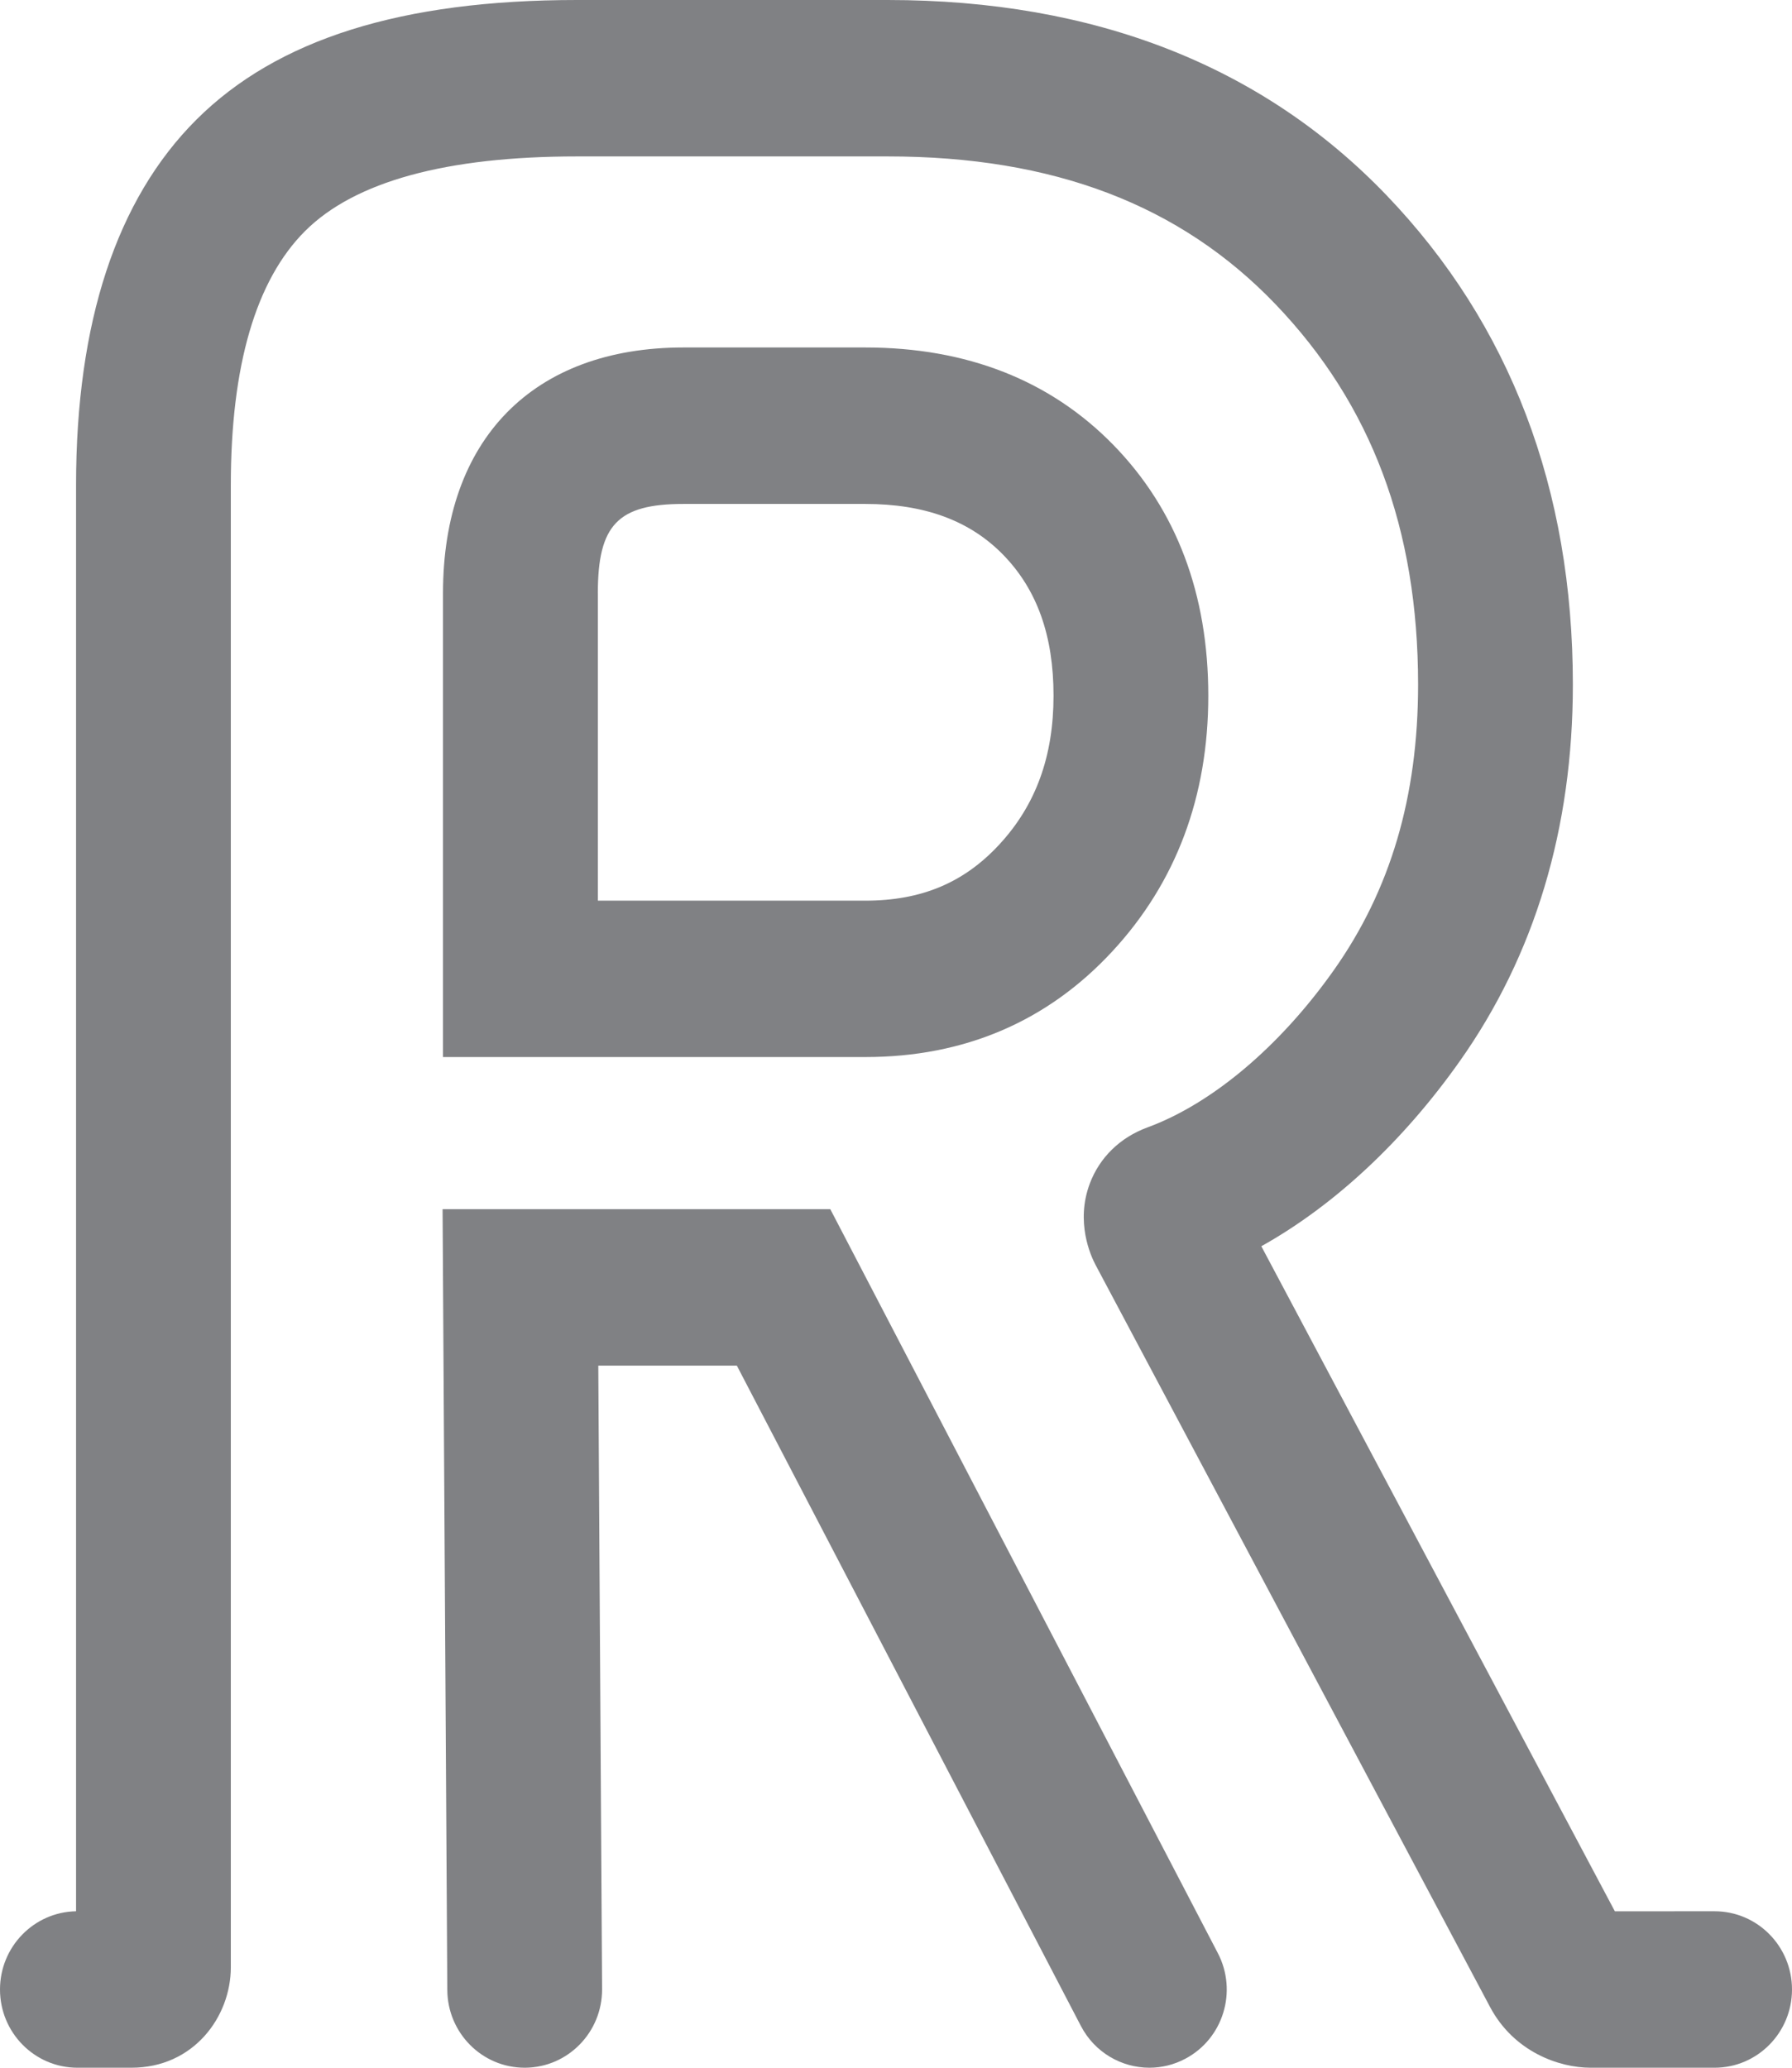
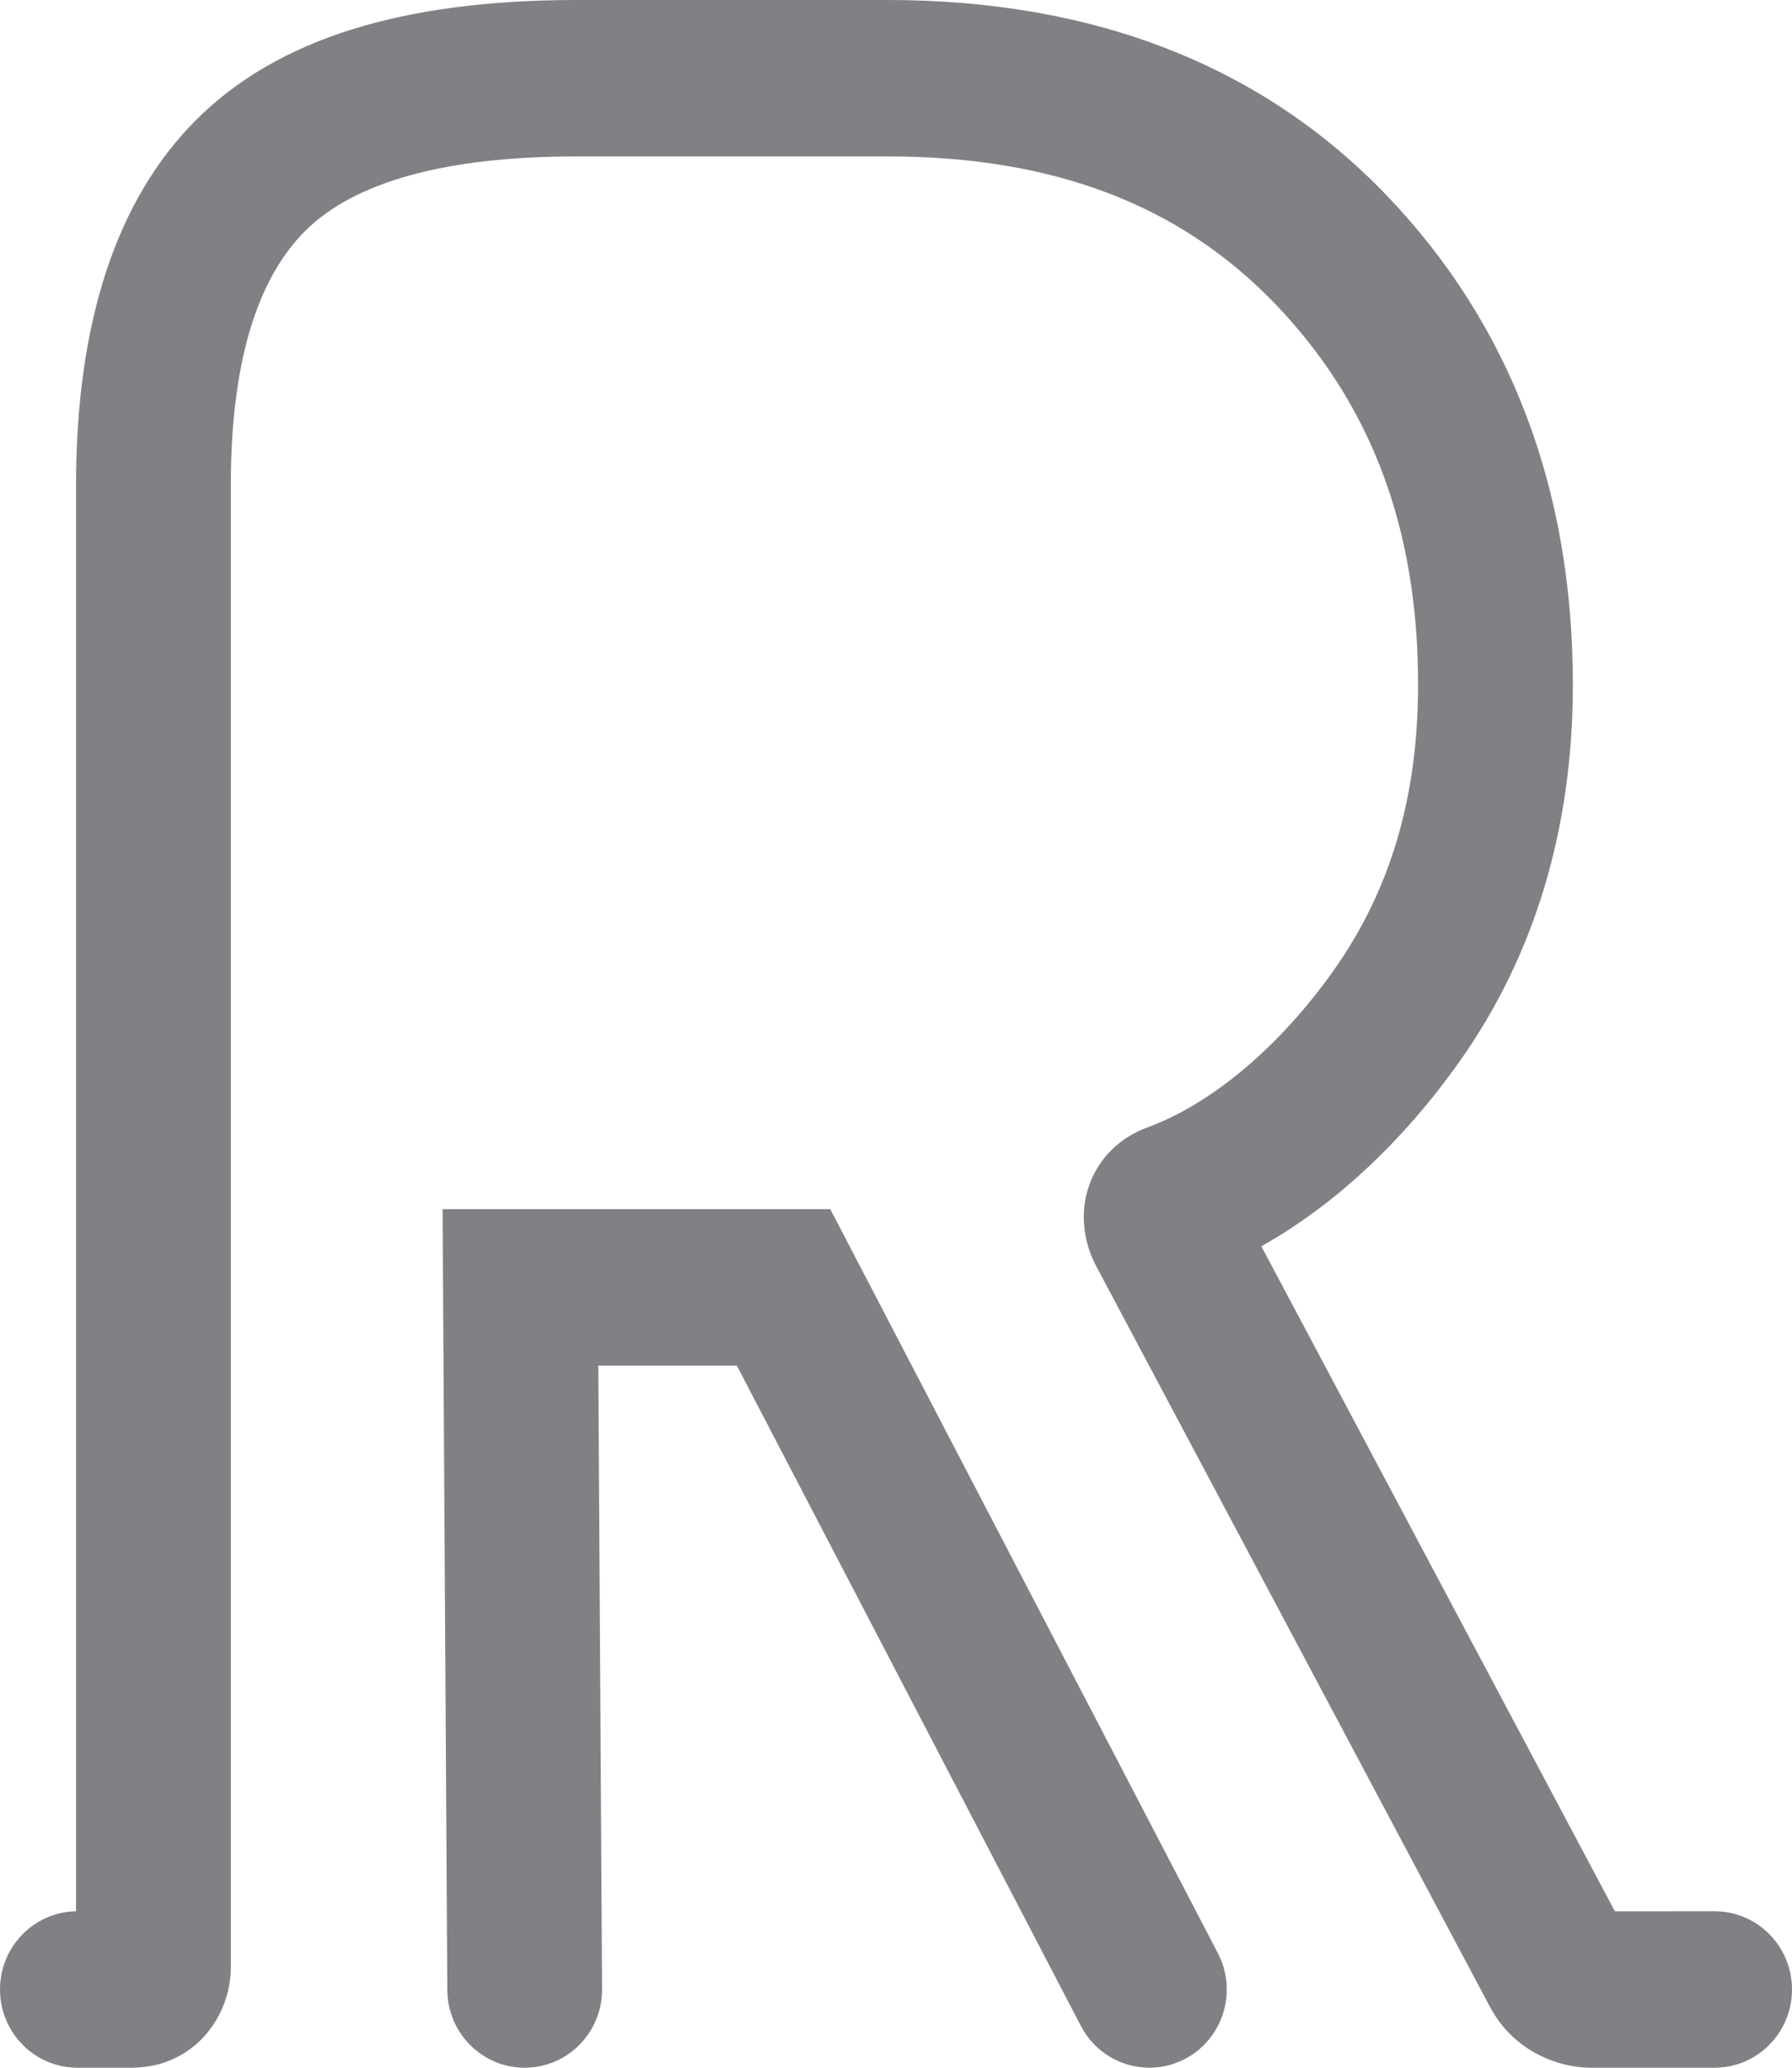
<svg xmlns="http://www.w3.org/2000/svg" version="1.1" id="Layer_1" x="0px" y="0px" width="52px" height="60px" viewBox="0 0 52 60" enable-background="new 0 0 52 60" xml:space="preserve">
  <g>
    <path fill="#808184" d="M49.754,55.46l-2.894,0.001L36.601,36.163c2.109-1.179,4.107-3.034,5.758-5.37   c2.178-3.081,3.282-6.758,3.282-10.928c0-5.677-1.818-10.454-5.405-14.197C36.628,1.907,31.757,0,25.757,0h-9.011   C11.656,0,8.044,1.135,5.7,3.471C3.382,5.783,2.207,9.352,2.207,14.077V55.46C0.984,55.482,0,56.49,0,57.73   C0,58.983,1.005,60,2.246,60h1.57c1.805,0,2.882-1.481,2.882-2.914V14.077c0-3.466,0.726-5.948,2.157-7.375   c1.44-1.435,4.095-2.163,7.892-2.163h9.011c4.805,0,8.486,1.402,11.252,4.287c2.786,2.907,4.14,6.518,4.14,11.038   c0,3.25-0.8,5.961-2.446,8.289c-1.562,2.21-3.532,3.873-5.408,4.562c-0.794,0.292-1.387,0.871-1.672,1.628   c-0.419,1.116,0.024,2.094,0.168,2.364l11.445,21.529C43.928,59.538,45.24,60,46.153,60h3.601C50.995,60,52,58.983,52,57.73   C52,56.476,50.995,55.46,49.754,55.46z" />
    <path fill="#808184" d="M24.093,35.087h-11.25l0.137,22.657C12.987,58.993,13.991,60,15.225,60c0.005,0,0.01,0,0.014,0   c1.24-0.008,2.24-1.03,2.232-2.283l-0.11-18.09h4.021l9.983,19.161C31.767,59.559,32.546,60,33.354,60   c0.353,0,0.71-0.084,1.044-0.262c1.098-0.583,1.519-1.956,0.94-3.065L24.093,35.087z" />
-     <path fill="#808184" d="M32.281,27.602c1.846-1.994,2.781-4.489,2.781-7.415c0-2.946-0.922-5.39-2.743-7.264   c-1.833-1.884-4.261-2.84-7.214-2.84h-5.27c-4.37,0-6.98,2.666-6.98,7.131v13.459h12.25C27.983,30.674,30.398,29.64,32.281,27.602z    M17.348,17.215c0-1.986,0.581-2.592,2.488-2.592h5.27c1.728,0,3.041,0.485,4.01,1.482c0.979,1.008,1.455,2.343,1.455,4.082   c0,1.761-0.514,3.173-1.571,4.316c-1.028,1.114-2.266,1.632-3.894,1.632h-7.757V17.215z" />
  </g>
</svg>